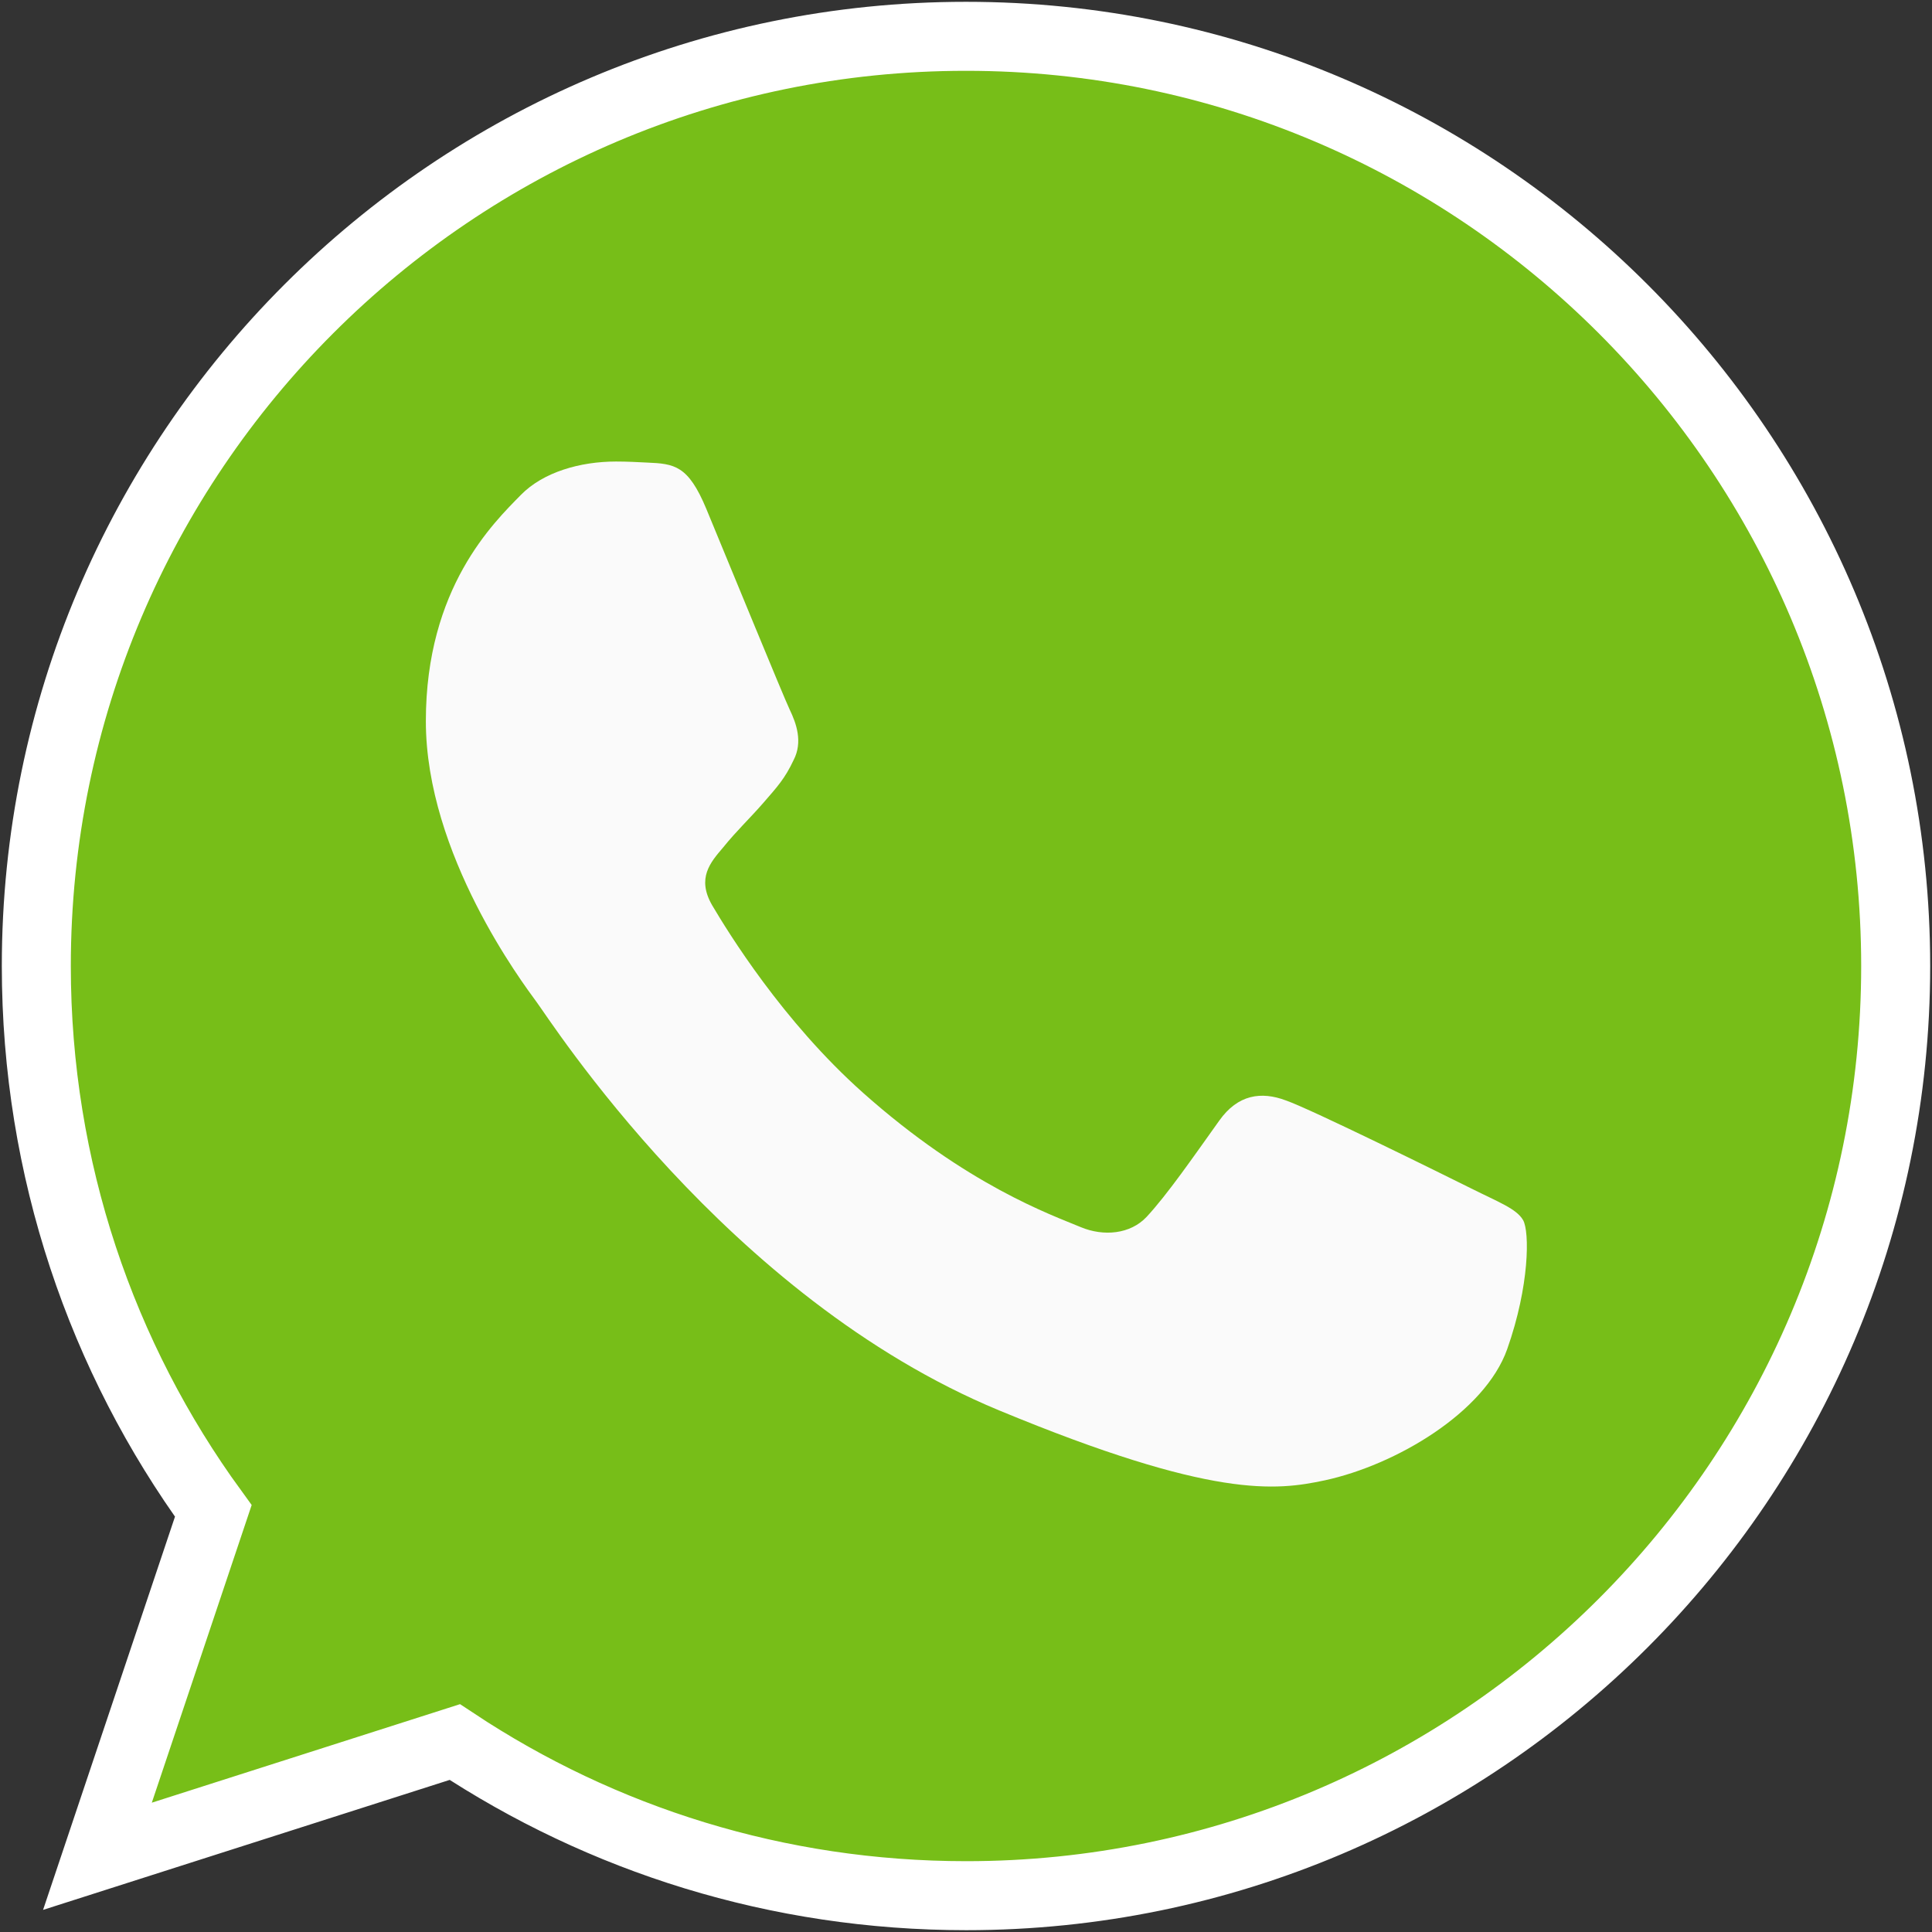
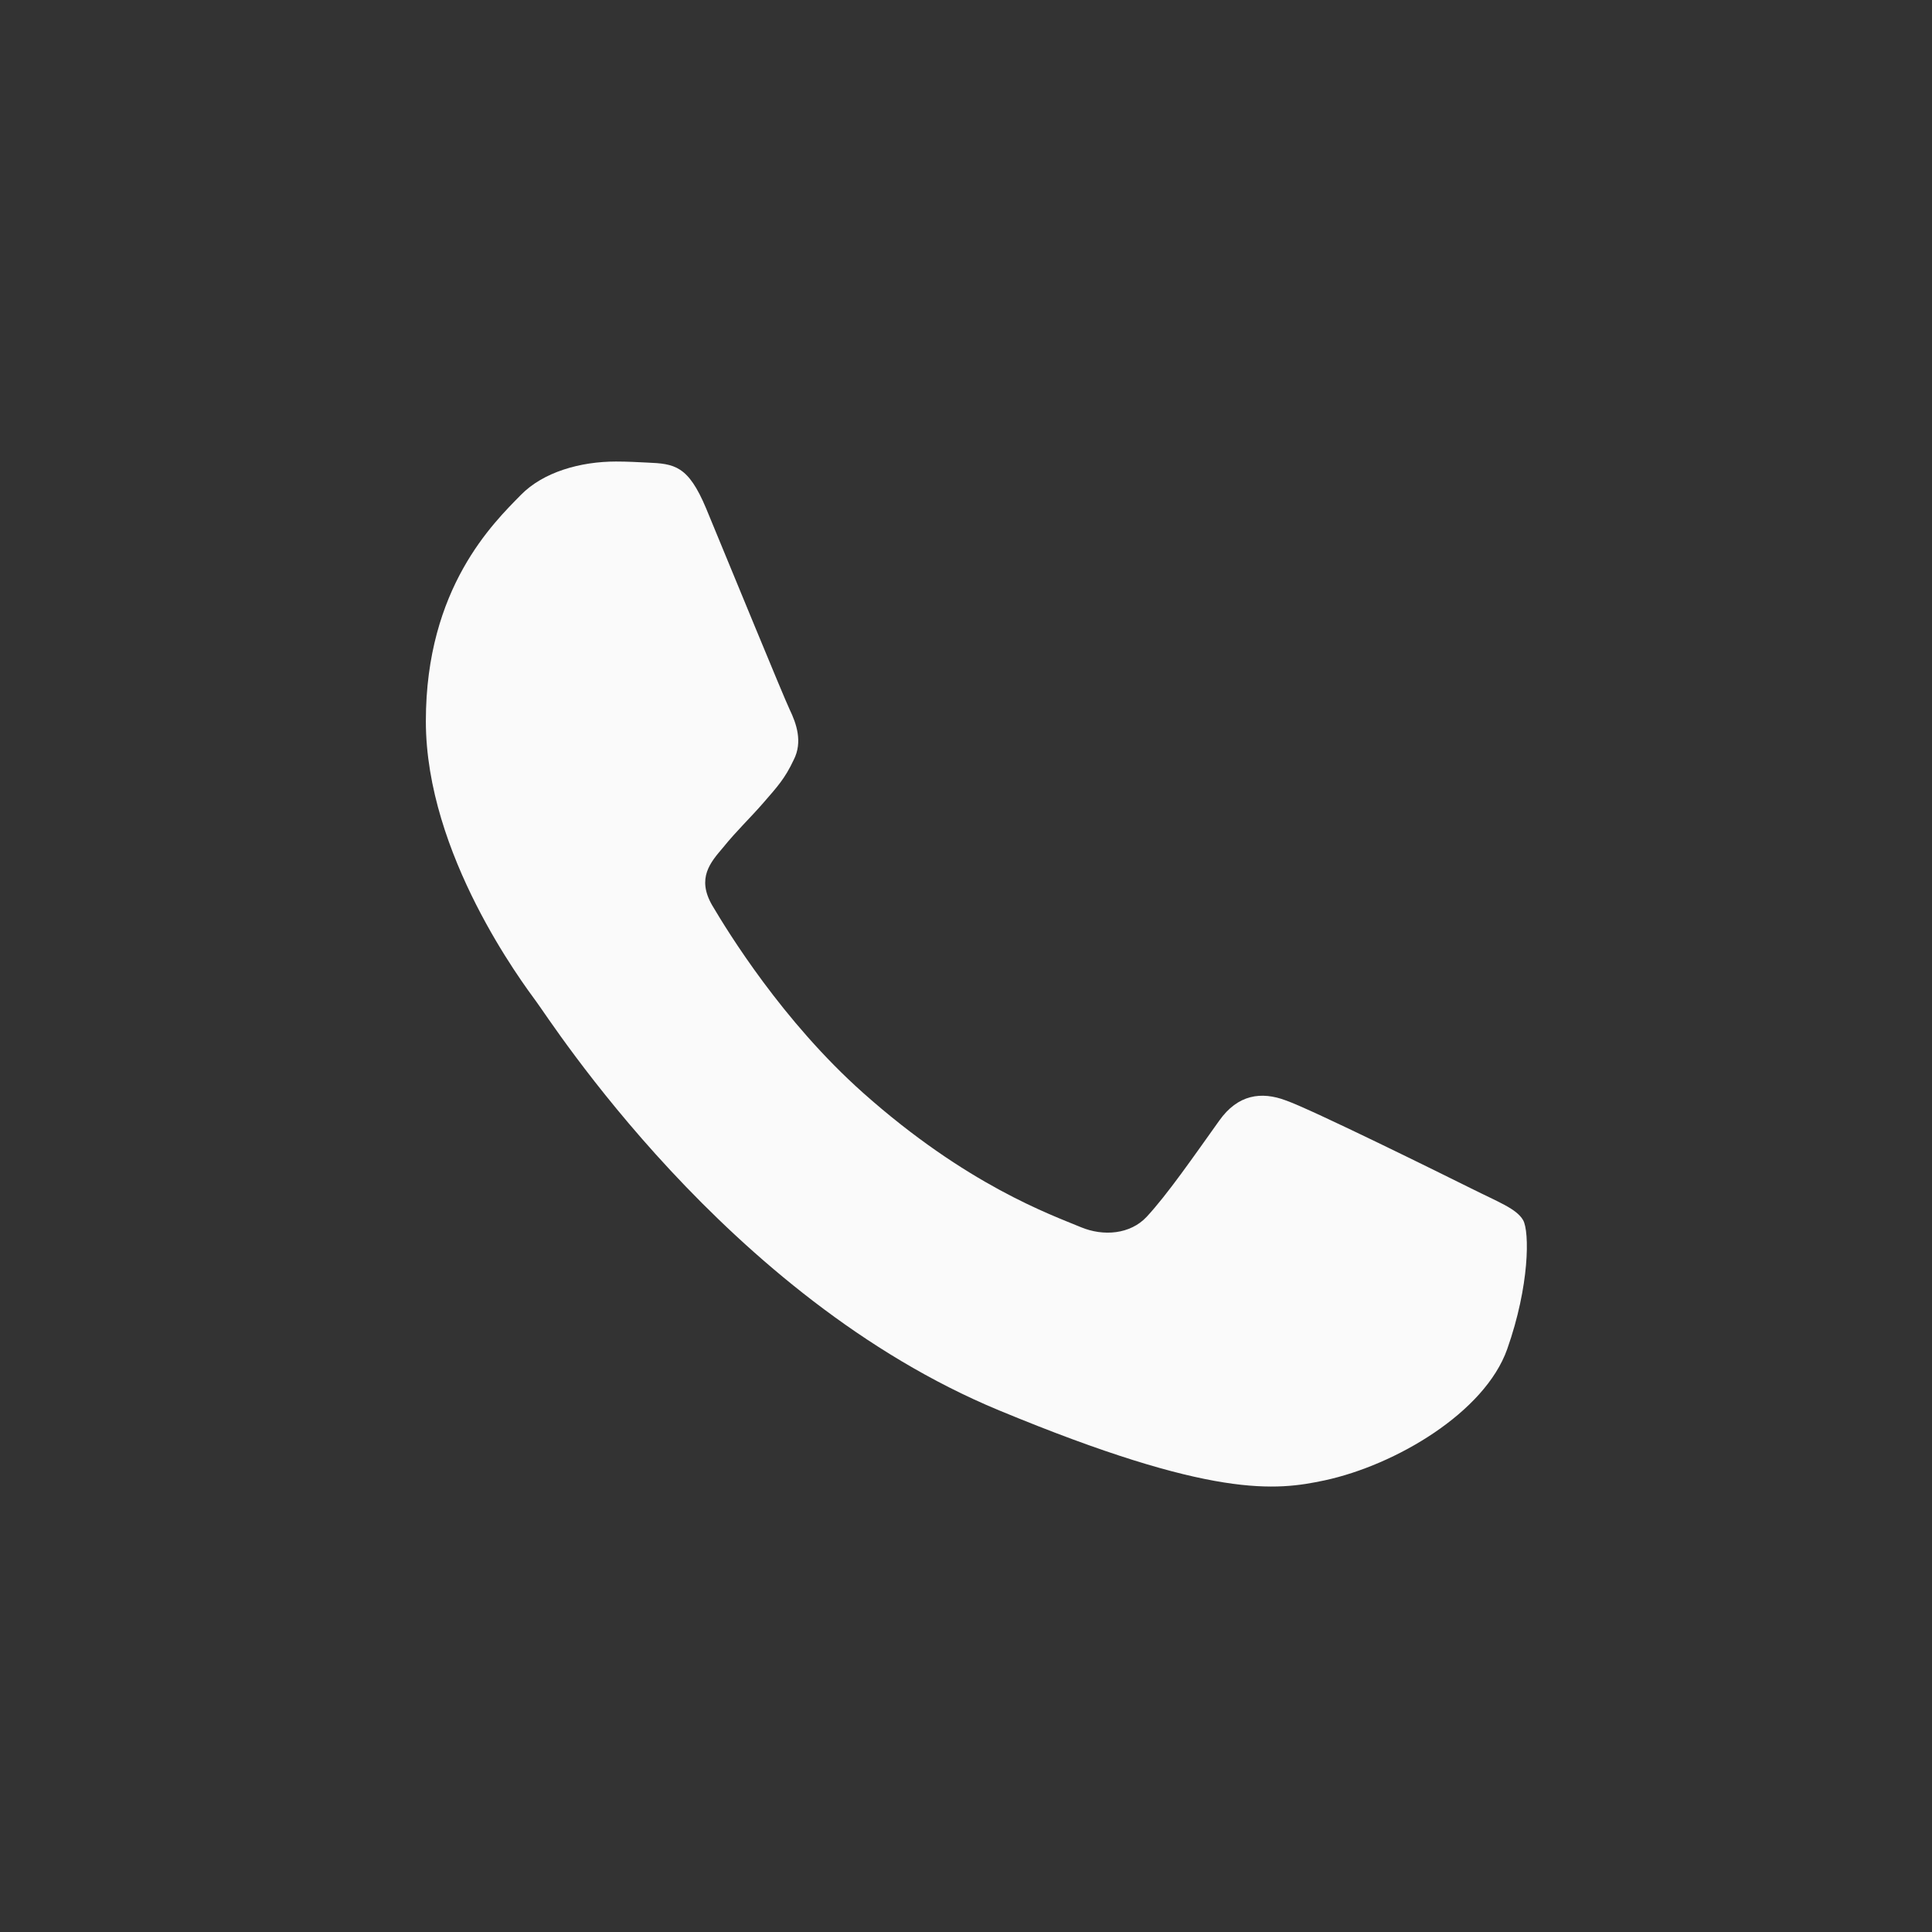
<svg xmlns="http://www.w3.org/2000/svg" width="532px" height="532px" viewBox="0 0 532 532" version="1.1">
  <rect x="0" y="0" width="532" height="532" fill="#333333" stroke="none" />
  <g id="Page-1" stroke="none" stroke-width="1" fill="none" fill-rule="evenodd">
    <g id="whatsapp-(1)" transform="translate(10, 10)" fill-rule="nonzero">
-       <path d="M256.064,0 L255.936,0 L255.936,0 C114.784,0 0,114.816 0,256 C0,312 18.048,363.904 48.736,406.048 L16.832,501.152 L115.232,469.696 C155.712,496.512 204,512 256.064,512 C397.216,512 512,397.152 512,256 C512,114.848 397.216,0 256.064,0 Z" id="Path" stroke="#FFFFFF" stroke-width="19" fill="#77BE18" />
      <path d="M405.024,361.504 C398.848,378.944 374.336,393.408 354.784,397.632 C341.408,400.48 323.936,402.752 265.12,378.368 C189.888,347.2 141.44,270.752 137.664,265.792 C134.048,260.832 107.264,225.312 107.264,188.576 C107.264,151.84 125.92,133.952 133.44,126.272 C139.616,119.968 149.824,117.088 159.616,117.088 C162.784,117.088 165.632,117.248 168.192,117.376 C175.712,117.696 179.488,118.144 184.448,130.016 C190.624,144.896 205.664,181.632 207.456,185.408 C209.28,189.184 211.104,194.304 208.544,199.264 C206.144,204.384 204.032,206.656 200.256,211.008 C196.48,215.36 192.896,218.688 189.12,223.36 C185.664,227.424 181.76,231.776 186.112,239.296 C190.464,246.656 205.504,271.2 227.648,290.912 C256.224,316.352 279.392,324.48 287.68,327.936 C293.856,330.496 301.216,329.888 305.728,325.088 C311.456,318.912 318.528,308.672 325.728,298.592 C330.848,291.36 337.312,290.464 344.096,293.024 C351.008,295.424 387.584,313.504 395.104,317.248 C402.624,321.024 407.584,322.816 409.408,325.984 C411.2,329.152 411.2,344.032 405.024,361.504 Z" id="Path" fill="#FAFAFA" />
    </g>
  </g>
</svg>